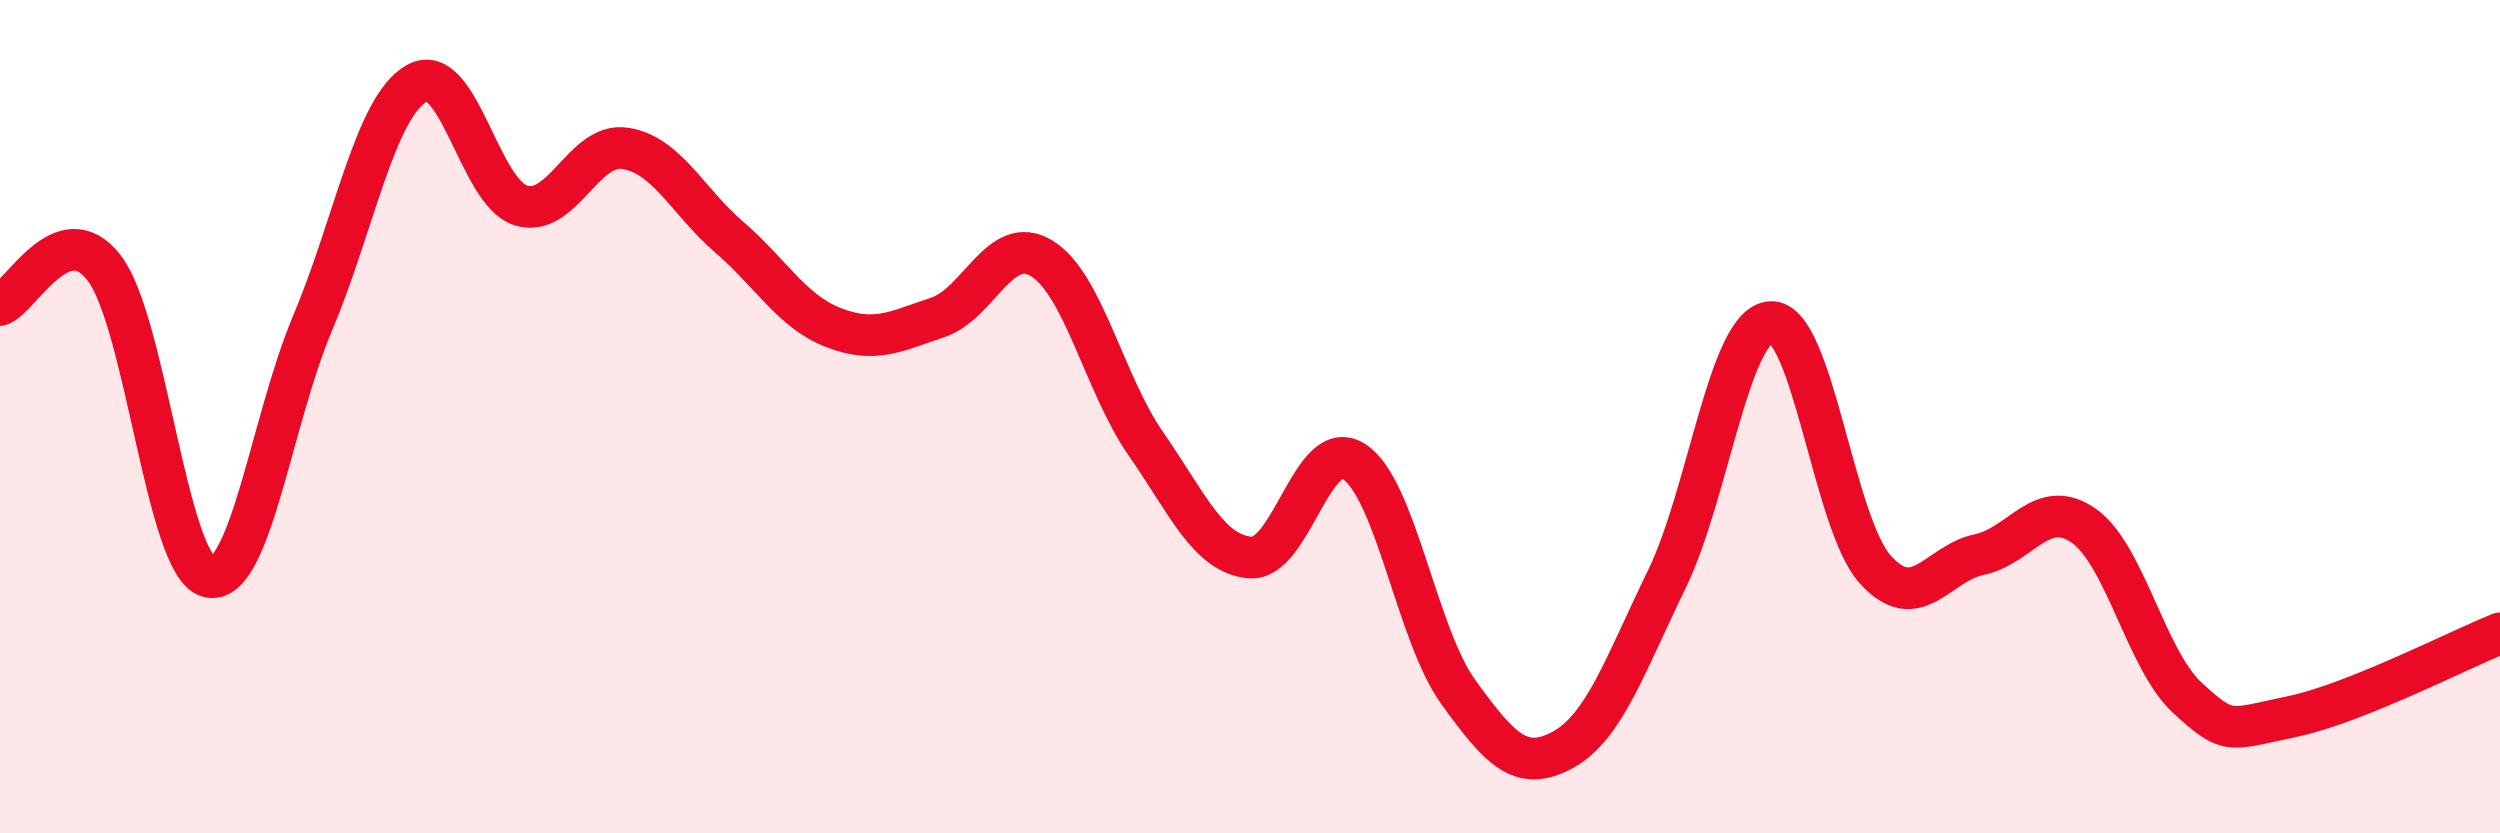
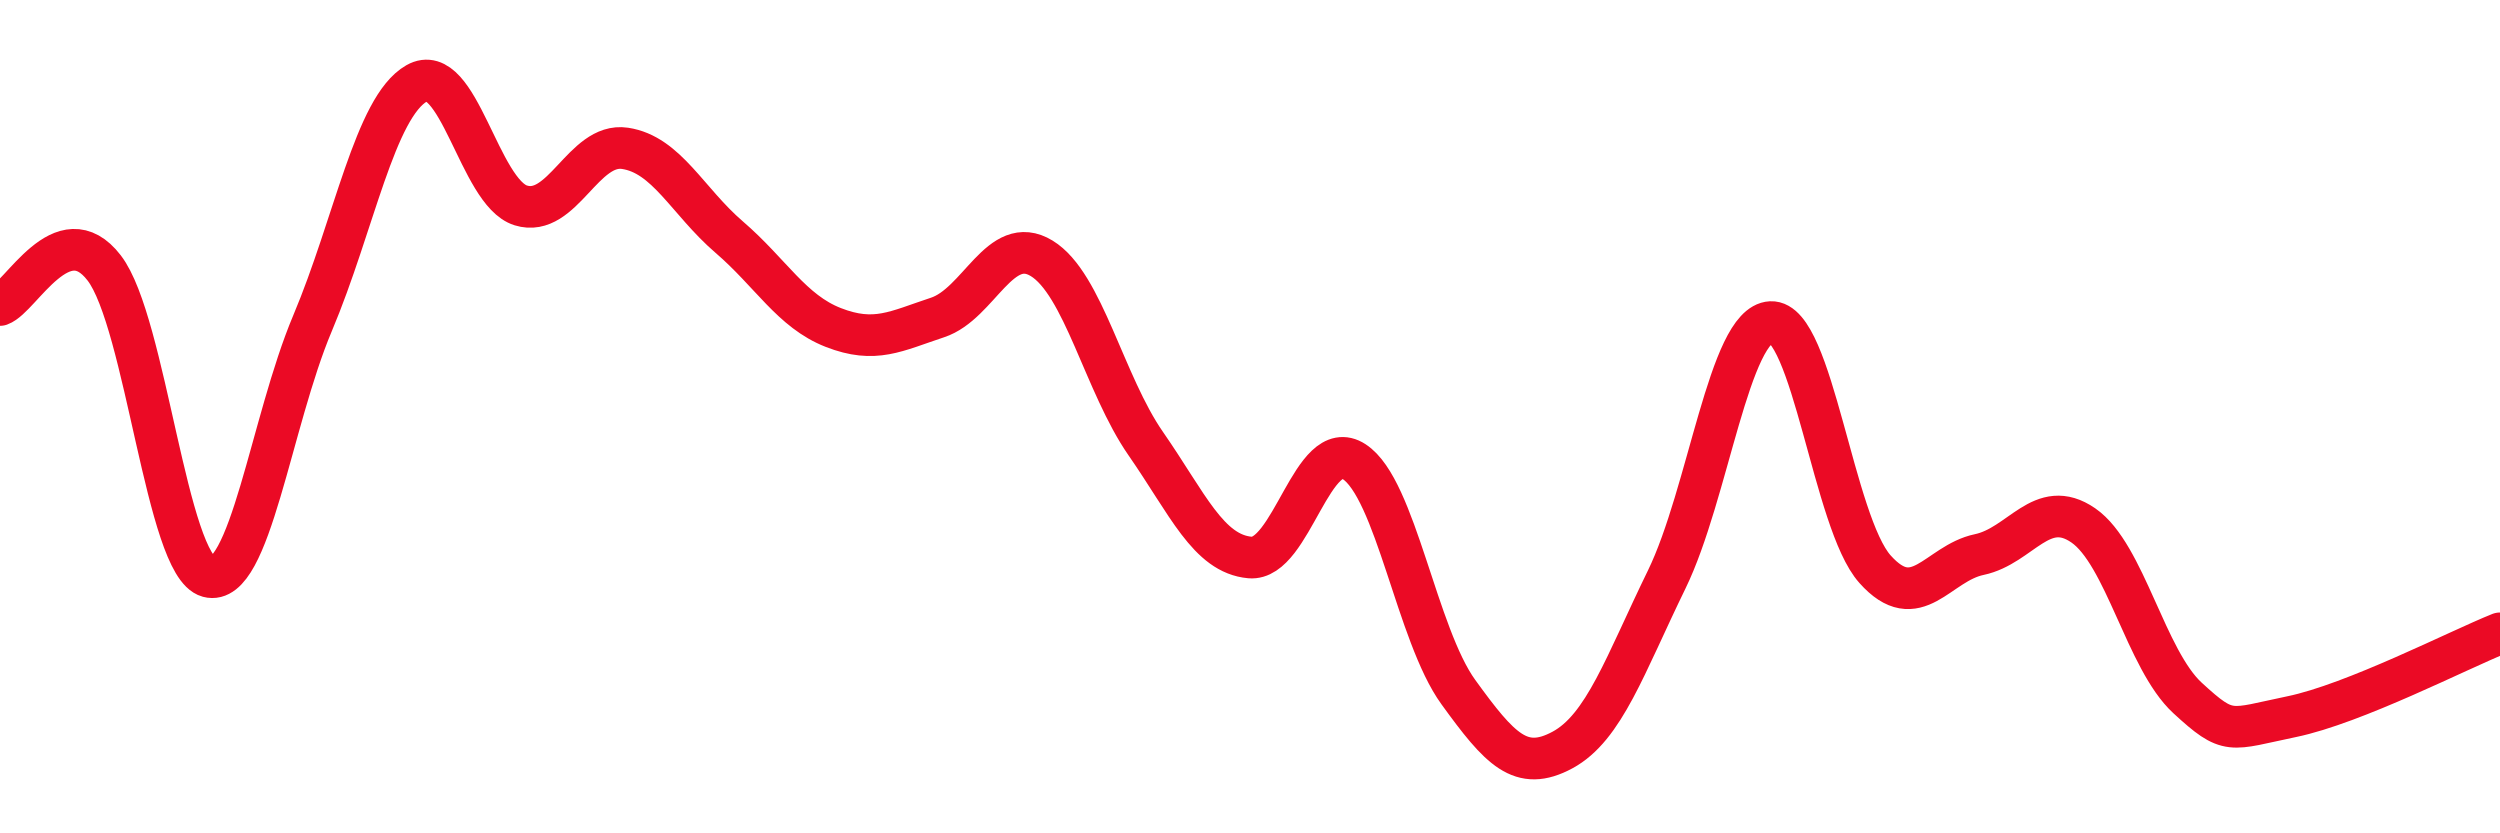
<svg xmlns="http://www.w3.org/2000/svg" width="60" height="20" viewBox="0 0 60 20">
-   <path d="M 0,7.32 C 0.5,7.14 1.5,5.13 2.5,6.43 C 3.5,7.73 4,13.57 5,13.84 C 6,14.11 6.5,10.13 7.5,7.76 C 8.5,5.39 9,2.57 10,2 C 11,1.43 11.5,4.62 12.5,4.93 C 13.5,5.24 14,3.41 15,3.56 C 16,3.71 16.5,4.83 17.5,5.69 C 18.5,6.55 19,7.47 20,7.86 C 21,8.25 21.5,7.95 22.5,7.62 C 23.5,7.29 24,5.59 25,6.2 C 26,6.81 26.5,9.21 27.5,10.65 C 28.5,12.09 29,13.29 30,13.38 C 31,13.47 31.5,10.43 32.5,11.08 C 33.5,11.73 34,15.23 35,16.61 C 36,17.99 36.5,18.54 37.5,18 C 38.5,17.46 39,15.96 40,13.91 C 41,11.86 41.5,7.78 42.5,7.73 C 43.5,7.68 44,12.54 45,13.66 C 46,14.78 46.5,13.52 47.5,13.31 C 48.5,13.1 49,11.92 50,12.61 C 51,13.3 51.5,15.83 52.5,16.75 C 53.5,17.67 53.5,17.51 55,17.2 C 56.5,16.89 59,15.6 60,15.2L60 20L0 20Z" fill="#EB0A25" opacity="0.1" stroke-linecap="round" stroke-linejoin="round" />
  <path d="M 0,7.32 C 0.5,7.14 1.5,5.13 2.5,6.43 C 3.5,7.73 4,13.57 5,13.84 C 6,14.11 6.5,10.13 7.5,7.76 C 8.5,5.39 9,2.57 10,2 C 11,1.43 11.5,4.62 12.5,4.93 C 13.5,5.24 14,3.41 15,3.56 C 16,3.71 16.5,4.83 17.5,5.69 C 18.5,6.55 19,7.47 20,7.86 C 21,8.25 21.5,7.95 22.5,7.62 C 23.5,7.29 24,5.59 25,6.2 C 26,6.81 26.5,9.21 27.5,10.65 C 28.5,12.09 29,13.29 30,13.38 C 31,13.47 31.5,10.43 32.5,11.08 C 33.5,11.73 34,15.23 35,16.61 C 36,17.99 36.5,18.54 37.5,18 C 38.5,17.46 39,15.96 40,13.91 C 41,11.86 41.5,7.78 42.5,7.73 C 43.5,7.68 44,12.54 45,13.66 C 46,14.78 46.5,13.52 47.5,13.31 C 48.5,13.1 49,11.92 50,12.61 C 51,13.3 51.5,15.83 52.5,16.75 C 53.5,17.67 53.5,17.51 55,17.2 C 56.5,16.89 59,15.6 60,15.2" stroke="#EB0A25" stroke-width="1" fill="none" stroke-linecap="round" stroke-linejoin="round" />
</svg>